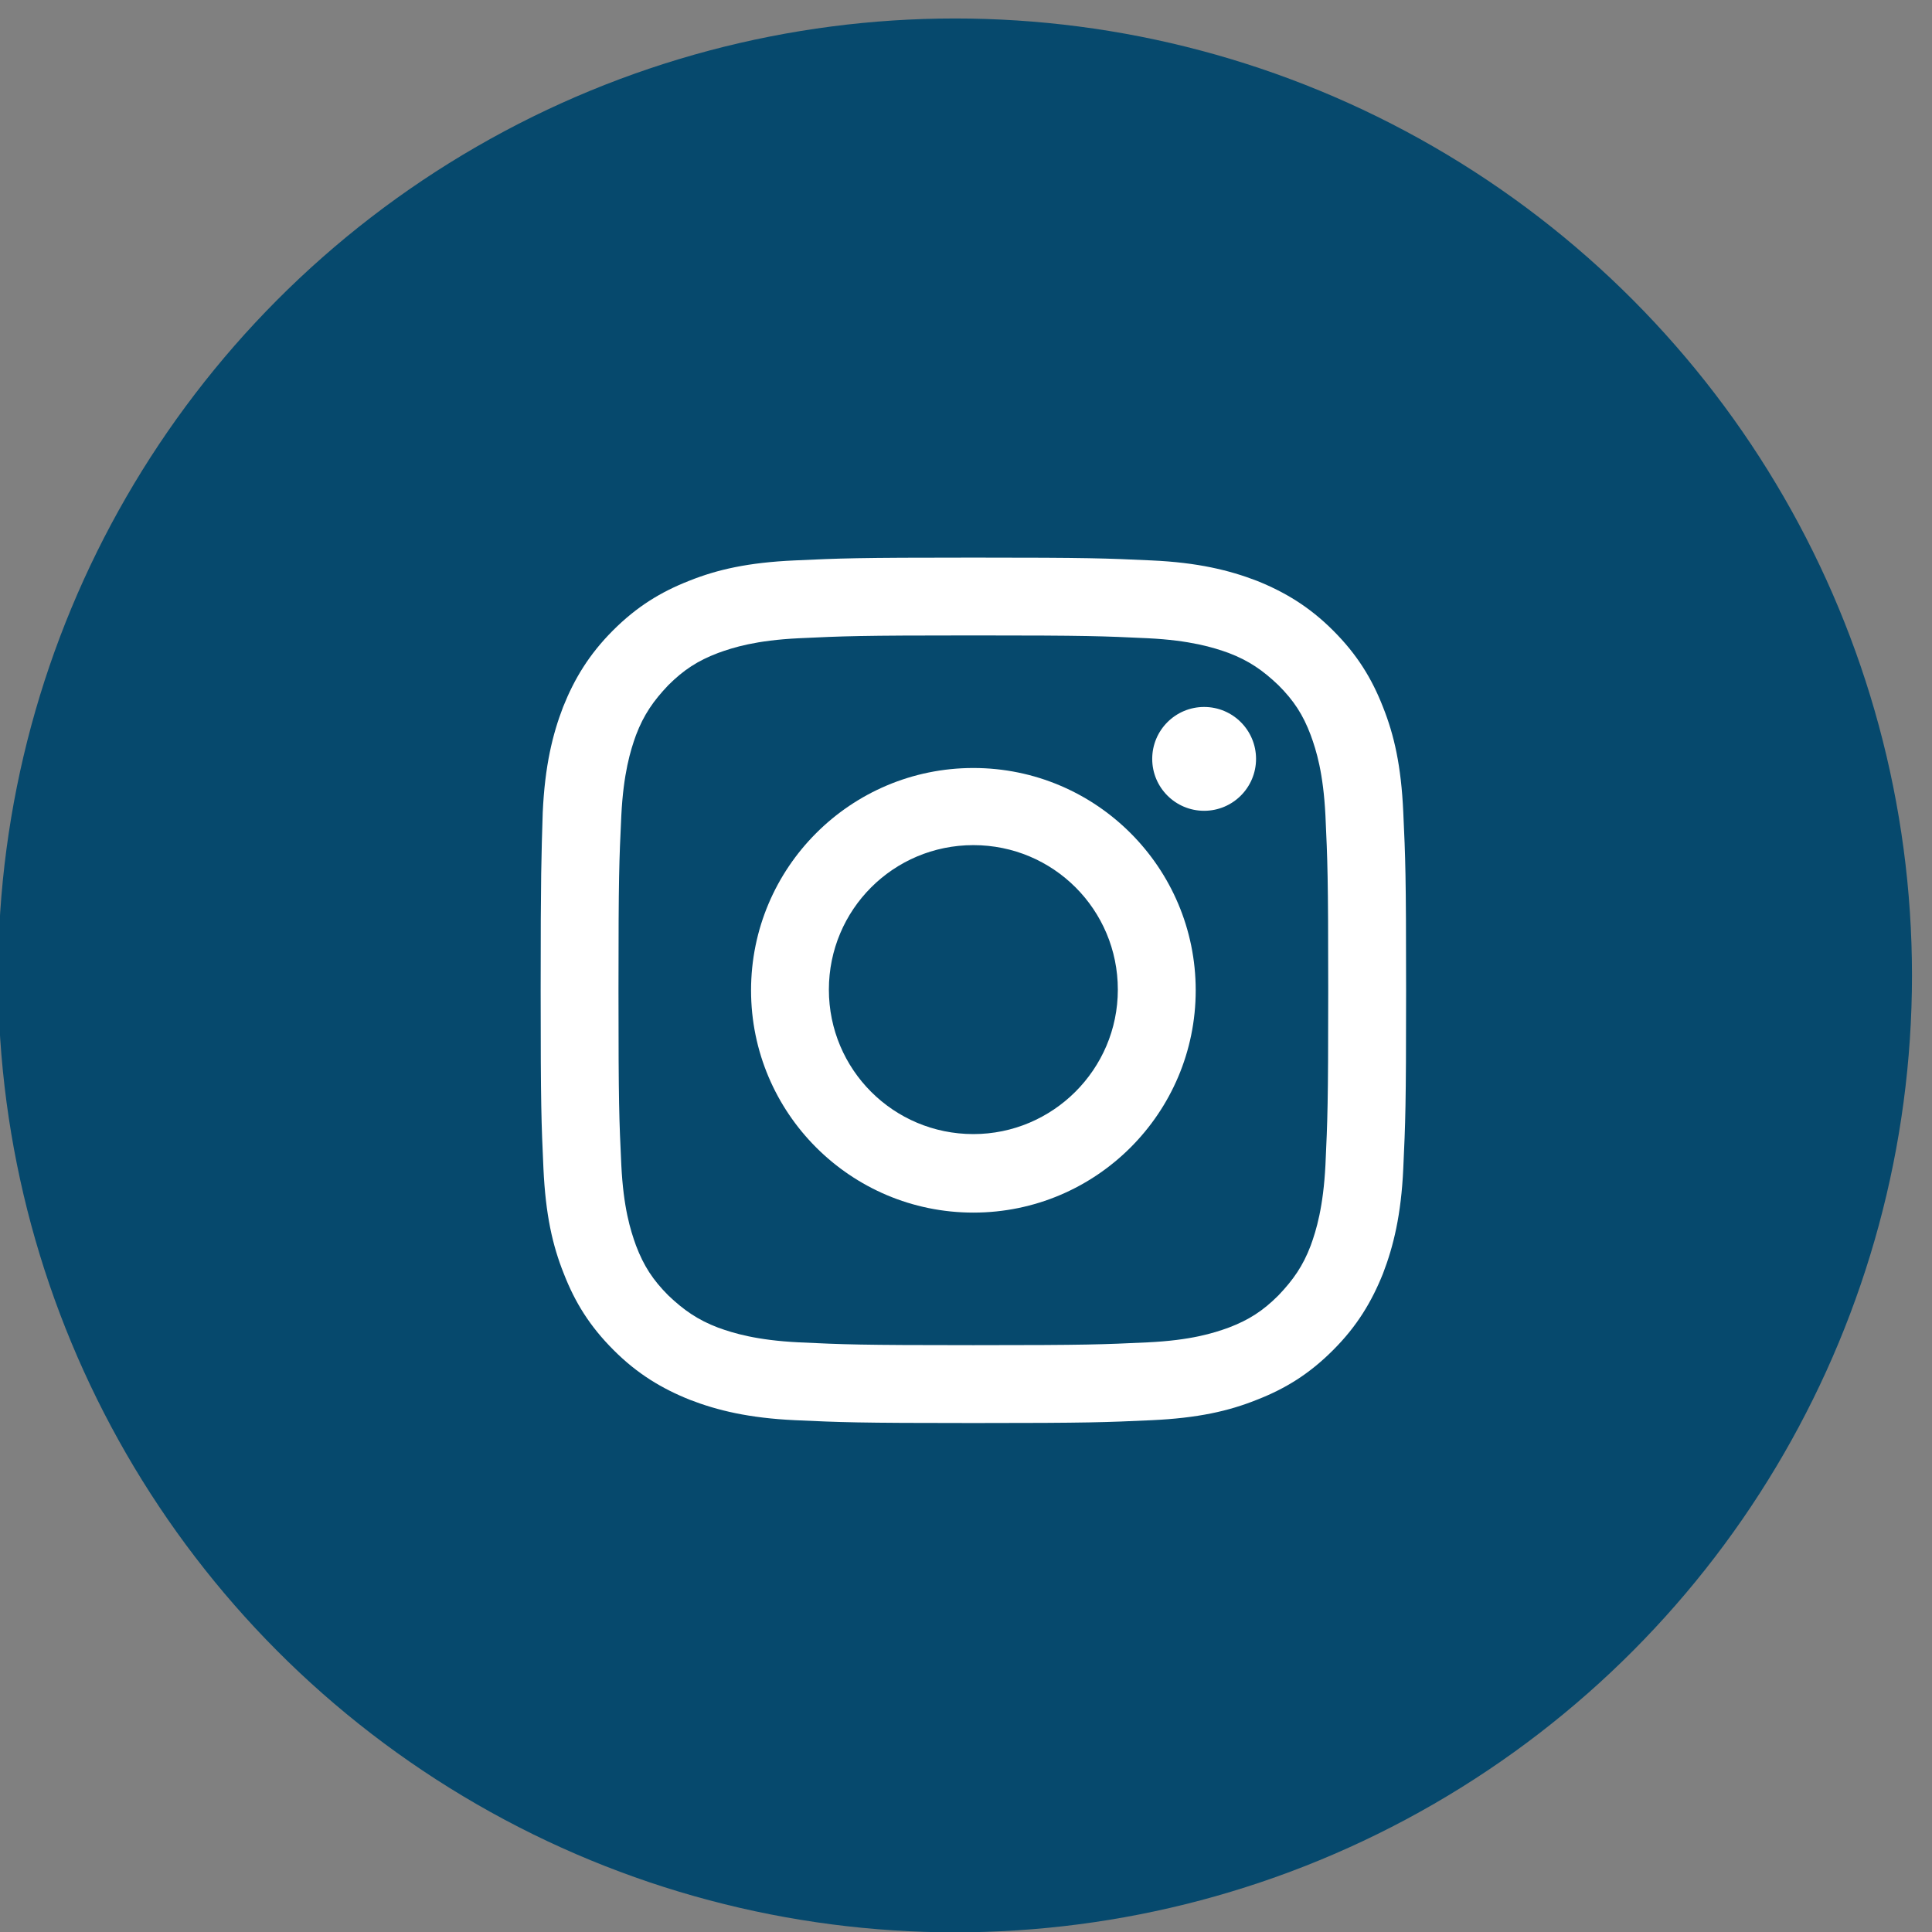
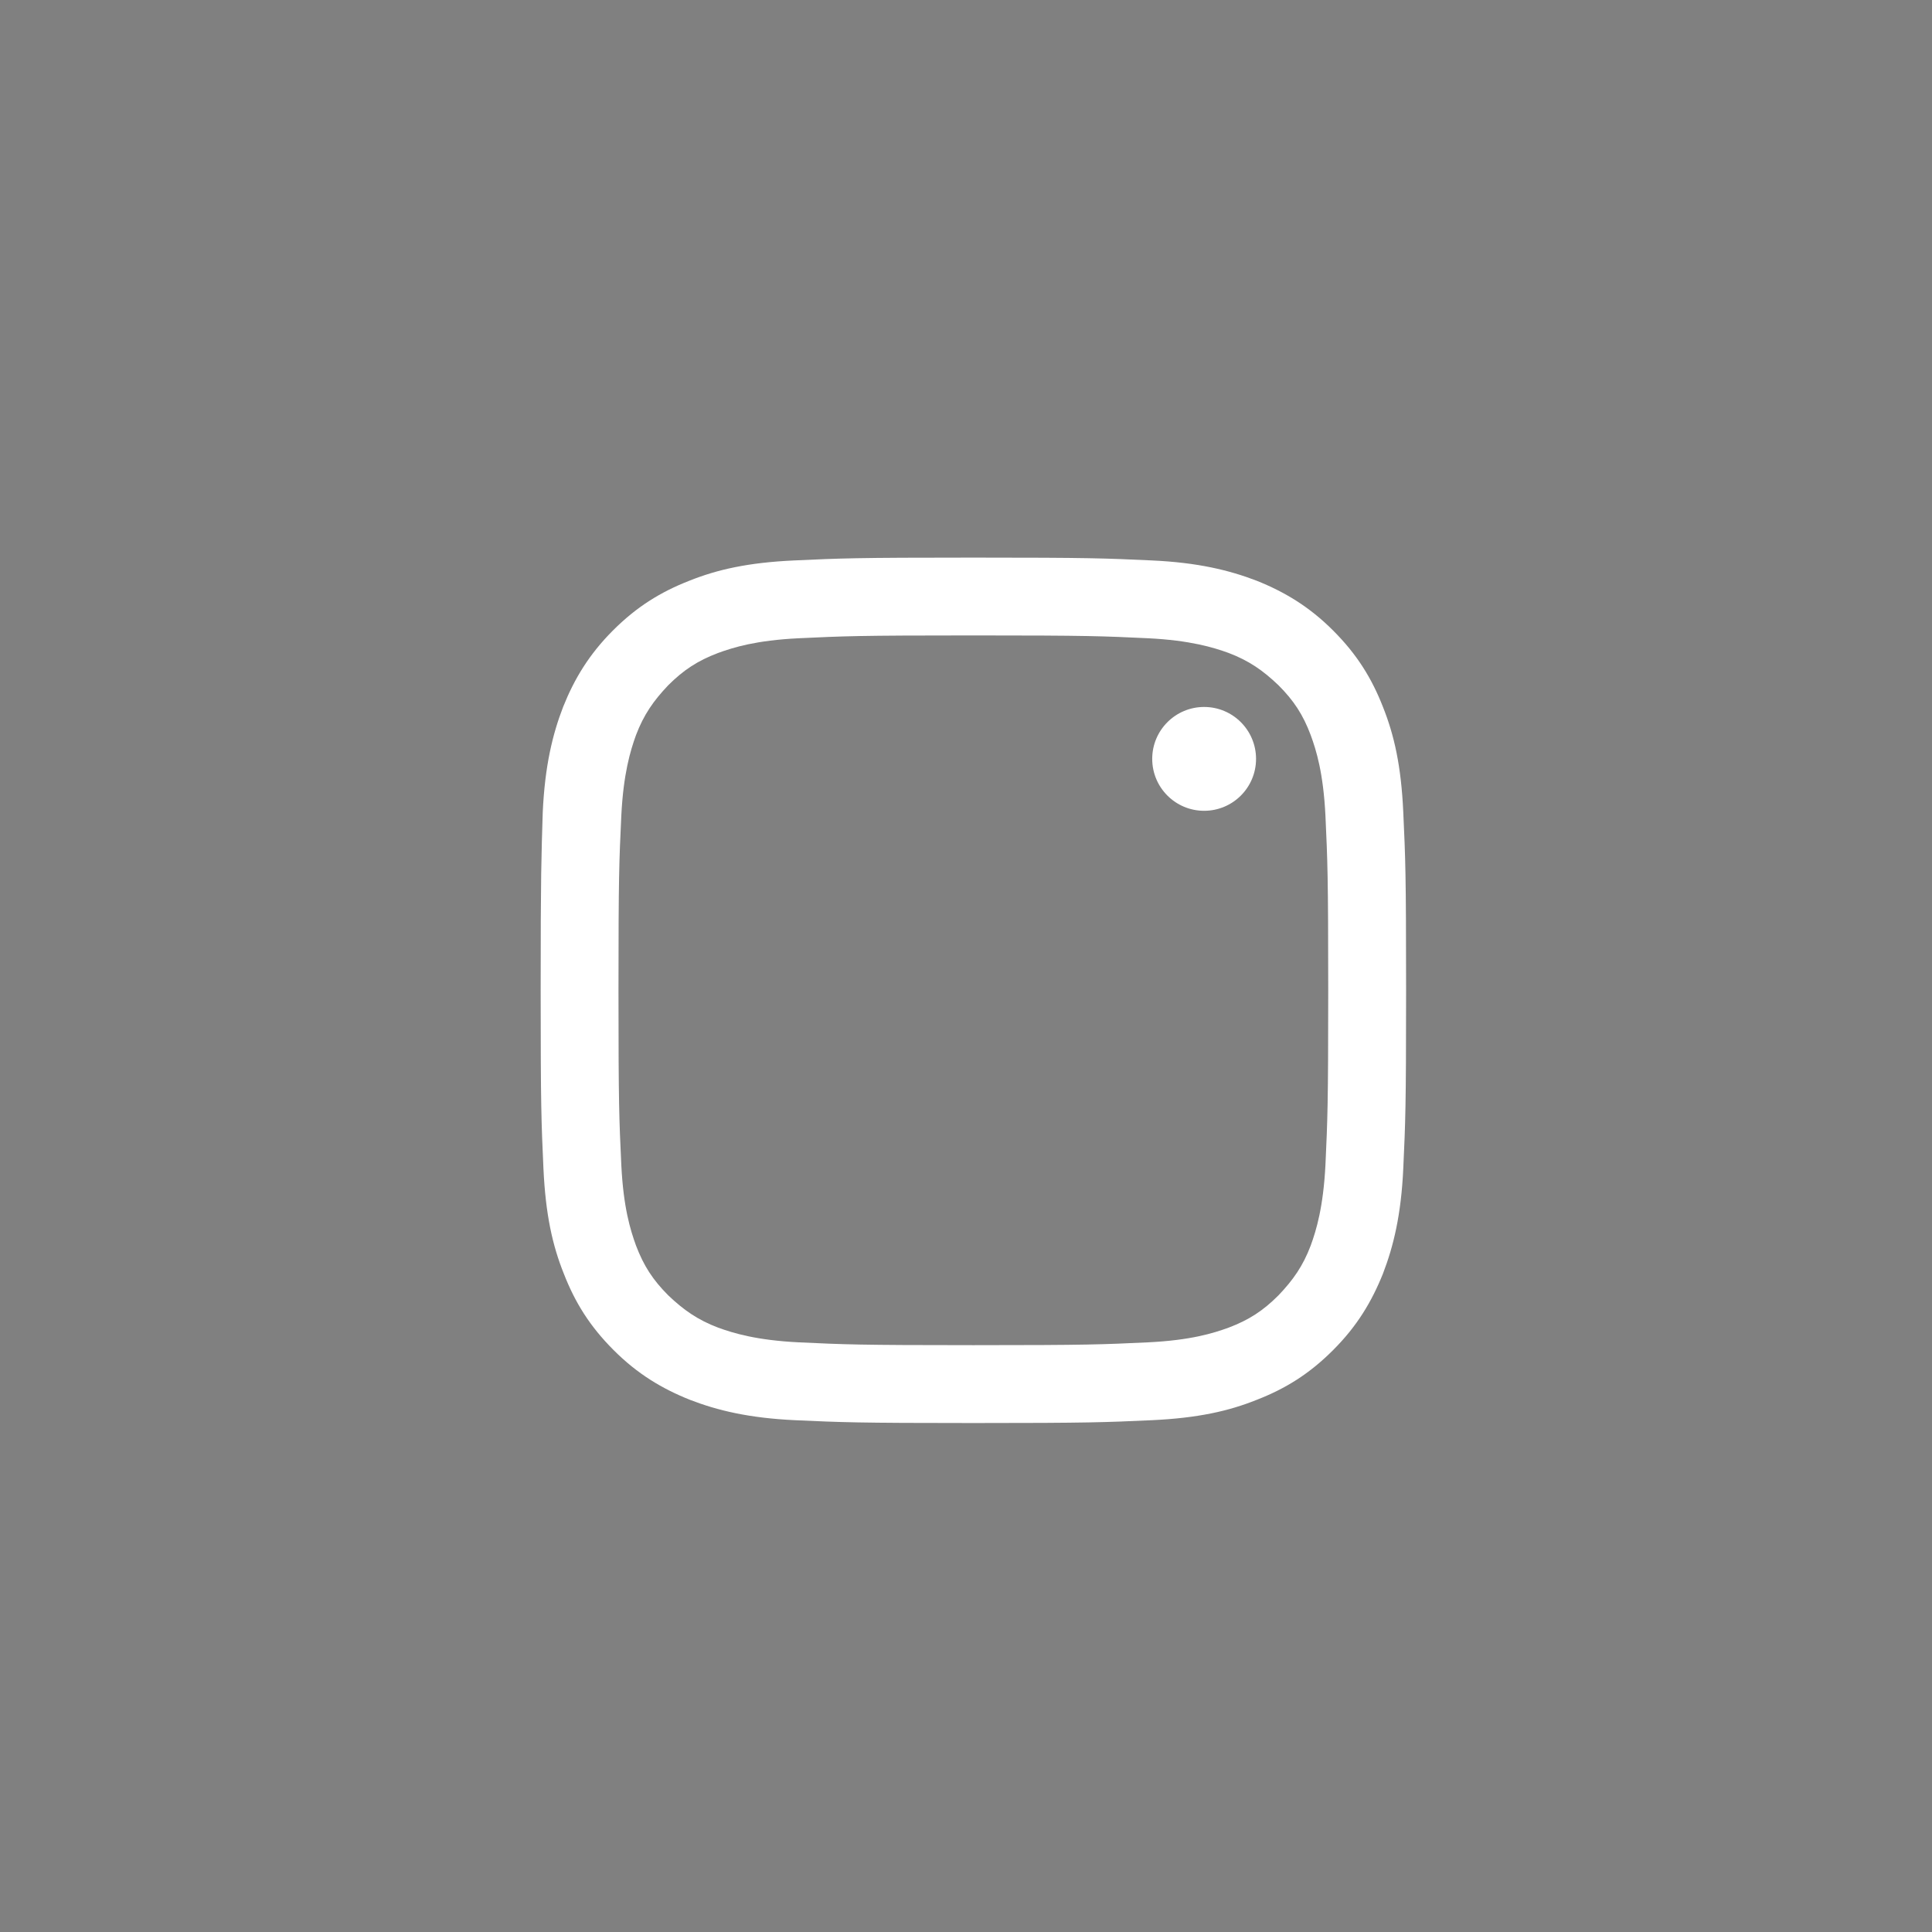
<svg xmlns="http://www.w3.org/2000/svg" width="100%" height="100%" viewBox="0 0 39 39" version="1.1" xml:space="preserve" style="fill-rule:evenodd;clip-rule:evenodd;stroke-linejoin:round;stroke-miterlimit:1.414;">
  <rect x="0" y="0" width="39" height="39" fill="#808080" stroke="none" />
  <rect id="Artboard1" x="-1197" y="-11621" width="1439" height="11697" style="fill:none;" />
-   <ellipse cx="19.279" cy="19.69" rx="19.317" ry="19.317" style="fill:#06496d;" />
  <path d="M19.649,12.827c2.336,0 2.605,0.014 3.525,0.057c0.849,0.042 1.317,0.184 1.628,0.297c0.411,0.156 0.694,0.354 1.005,0.651c0.312,0.312 0.496,0.595 0.651,1.006c0.114,0.311 0.255,0.764 0.298,1.628c0.042,0.92 0.056,1.203 0.056,3.525c0,2.321 -0.014,2.605 -0.056,3.525c-0.043,0.849 -0.184,1.316 -0.298,1.628c-0.155,0.41 -0.353,0.693 -0.651,1.005c-0.311,0.311 -0.594,0.495 -1.005,0.651c-0.311,0.113 -0.764,0.255 -1.628,0.297c-0.92,0.043 -1.203,0.057 -3.525,0.057c-2.322,0 -2.605,-0.014 -3.525,-0.057c-0.85,-0.042 -1.317,-0.184 -1.628,-0.297c-0.411,-0.156 -0.694,-0.354 -1.006,-0.651c-0.311,-0.312 -0.495,-0.595 -0.651,-1.005c-0.113,-0.312 -0.255,-0.765 -0.297,-1.628c-0.043,-0.92 -0.057,-1.204 -0.057,-3.525c0,-2.322 0.014,-2.605 0.057,-3.525c0.042,-0.85 0.184,-1.317 0.297,-1.628c0.156,-0.411 0.354,-0.694 0.651,-1.006c0.312,-0.311 0.595,-0.495 1.006,-0.651c0.311,-0.113 0.764,-0.255 1.628,-0.297c0.92,-0.043 1.189,-0.057 3.525,-0.057m0,-1.571c-2.379,0 -2.676,0.014 -3.61,0.057c-0.935,0.042 -1.558,0.184 -2.124,0.41c-0.58,0.227 -1.062,0.524 -1.543,1.005c-0.481,0.482 -0.779,0.977 -1.005,1.543c-0.213,0.552 -0.368,1.189 -0.411,2.124c-0.028,0.92 -0.042,1.217 -0.042,3.596c0,2.364 0.014,2.661 0.056,3.596c0.043,0.934 0.184,1.557 0.411,2.123c0.226,0.581 0.524,1.062 1.005,1.543c0.481,0.482 0.977,0.779 1.543,1.005c0.552,0.213 1.189,0.368 2.124,0.411c0.934,0.042 1.232,0.057 3.596,0.057c2.364,0 2.661,-0.015 3.596,-0.057c0.934,-0.043 1.557,-0.184 2.123,-0.411c0.581,-0.226 1.062,-0.523 1.543,-1.005c0.482,-0.481 0.779,-0.977 1.006,-1.543c0.212,-0.552 0.368,-1.189 0.41,-2.123c0.043,-0.935 0.057,-1.232 0.057,-3.596c0,-2.365 -0.014,-2.662 -0.057,-3.596c-0.042,-0.935 -0.184,-1.557 -0.41,-2.124c-0.227,-0.58 -0.524,-1.061 -1.006,-1.543c-0.481,-0.481 -0.976,-0.778 -1.543,-1.005c-0.552,-0.212 -1.189,-0.368 -2.123,-0.41c-0.935,-0.043 -1.232,-0.057 -3.596,-0.057Z" style="fill:#fff;fill-rule:nonzero;" />
-   <path d="M19.649,15.503c-2.478,0 -4.488,2.01 -4.488,4.488c0,2.477 2.01,4.487 4.488,4.487c2.477,0 4.488,-2.01 4.488,-4.487c0,-2.478 -2.011,-4.488 -4.488,-4.488Zm0,7.39c-1.614,0 -2.917,-1.303 -2.917,-2.916c0,-1.614 1.303,-2.917 2.917,-2.917c1.614,0 2.916,1.303 2.916,2.917c0,1.613 -1.316,2.916 -2.916,2.916Z" style="fill:#fff;fill-rule:nonzero;" />
  <ellipse cx="24.307" cy="15.319" rx="1.048" ry="1.048" style="fill:#fff;" />
</svg>